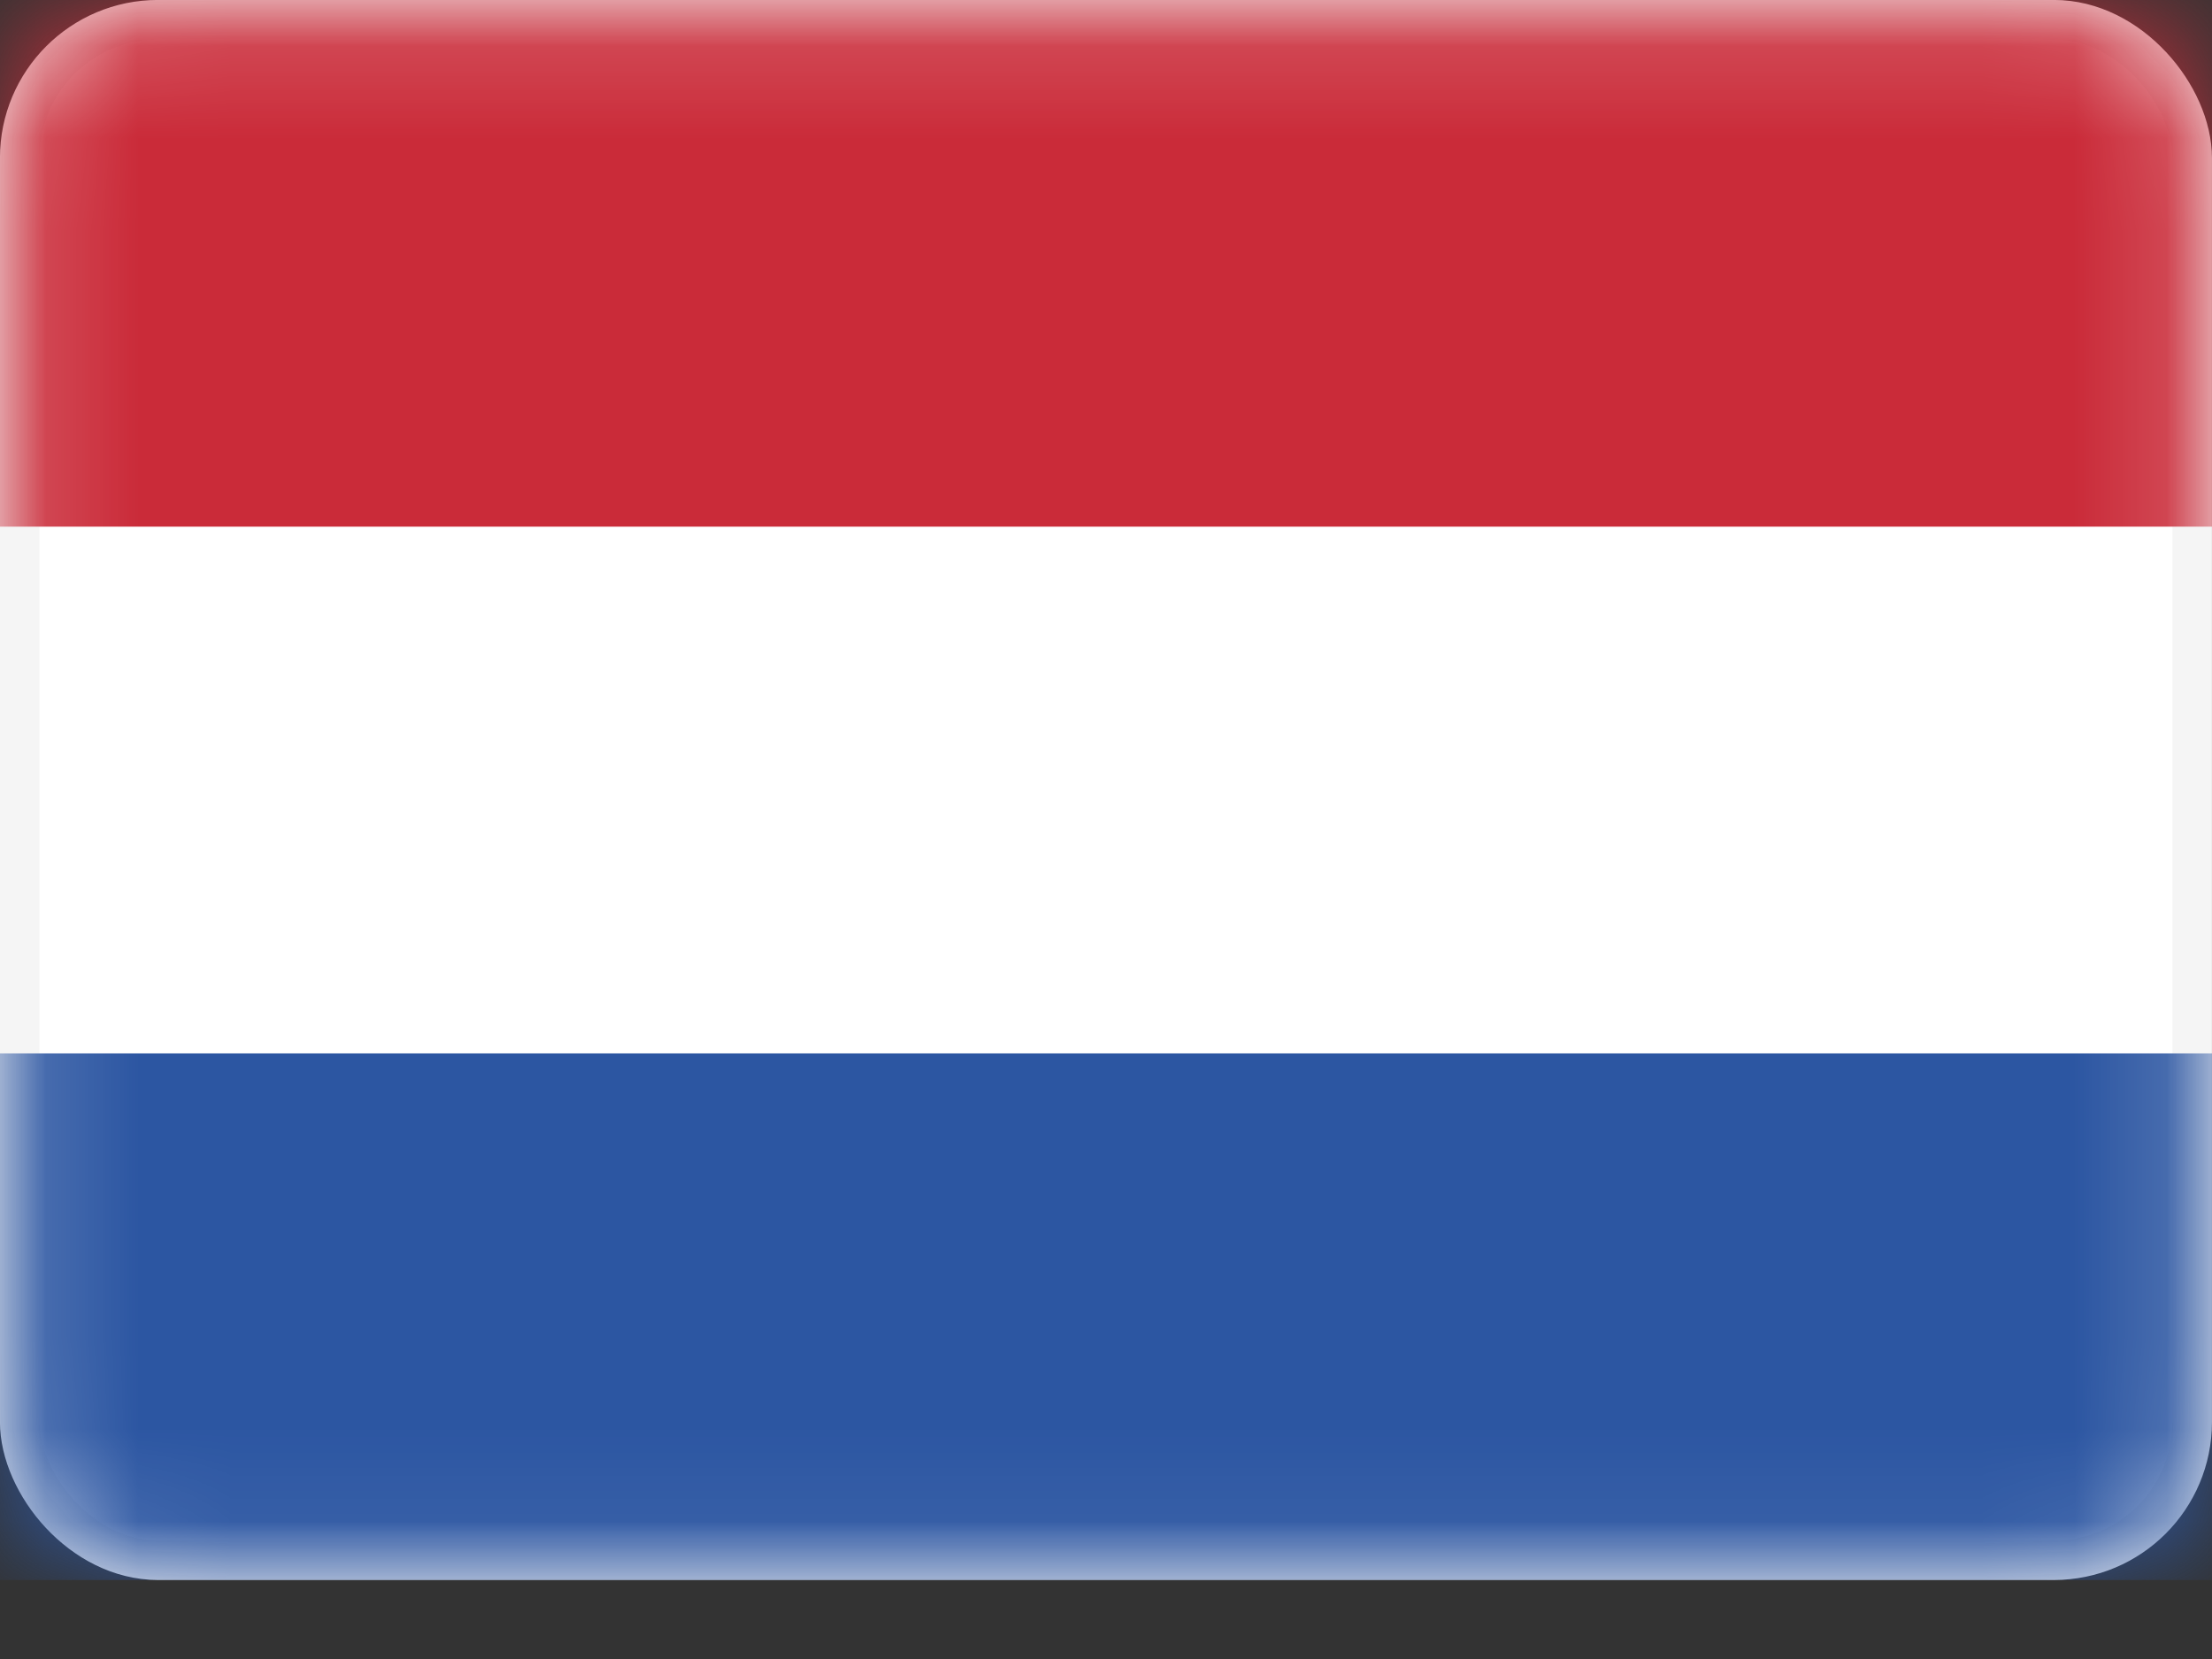
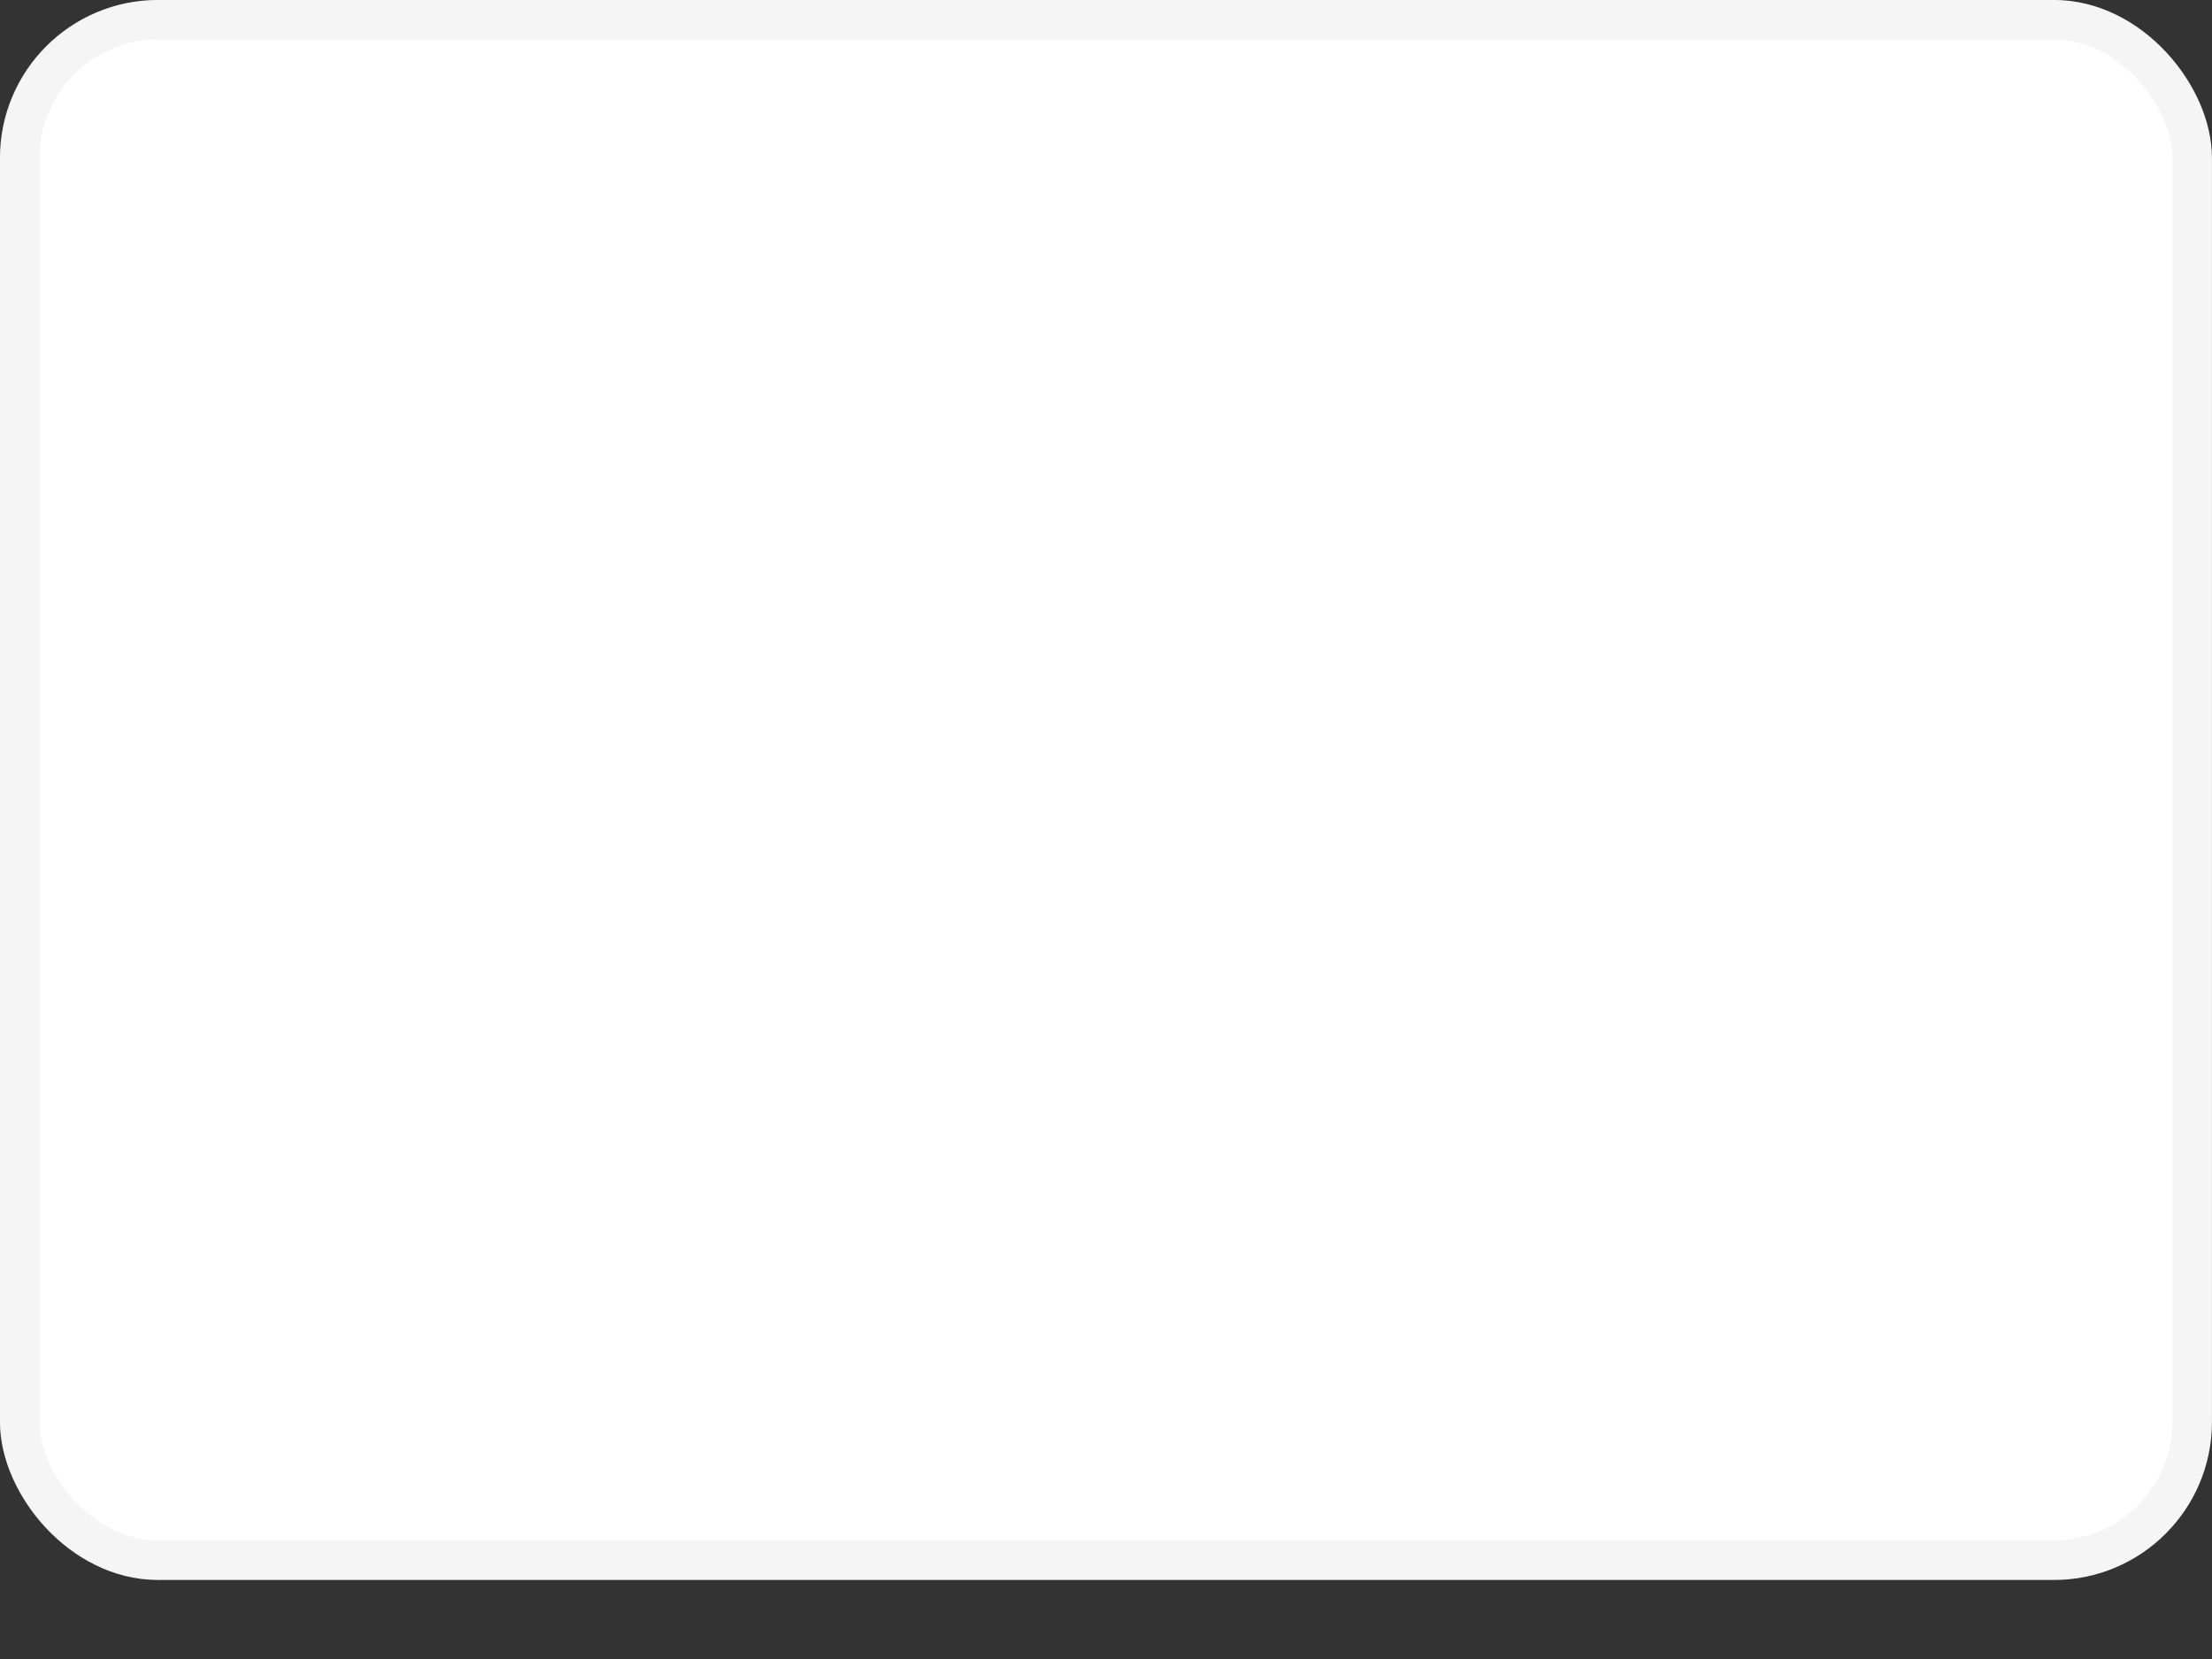
<svg xmlns="http://www.w3.org/2000/svg" width="24" height="18" viewBox="0 0 24 18" fill="none">
  <rect x="0" y="0" width="24" height="18" fill="#333333" stroke="none" />
  <rect x="0.214" y="0.214" width="23.571" height="16.714" rx="1.5" fill="white" stroke="#F5F5F5" stroke-width="0.429" />
  <mask id="mask0_59_3104" style="mask-type:luminance" maskUnits="userSpaceOnUse" x="0" y="0" width="24" height="18">
    <rect x="0.214" y="0.214" width="23.571" height="16.714" rx="1.5" fill="white" stroke="white" stroke-width="0.429" />
  </mask>
  <g mask="url(#mask0_59_3104)">
-     <path fill-rule="evenodd" clip-rule="evenodd" d="M0 5.714H24V0H0V5.714Z" fill="#CA2B39" />
-     <path fill-rule="evenodd" clip-rule="evenodd" d="M0 17.143H24V11.429H0V17.143Z" fill="#2C56A2" />
-   </g>
+     </g>
</svg>